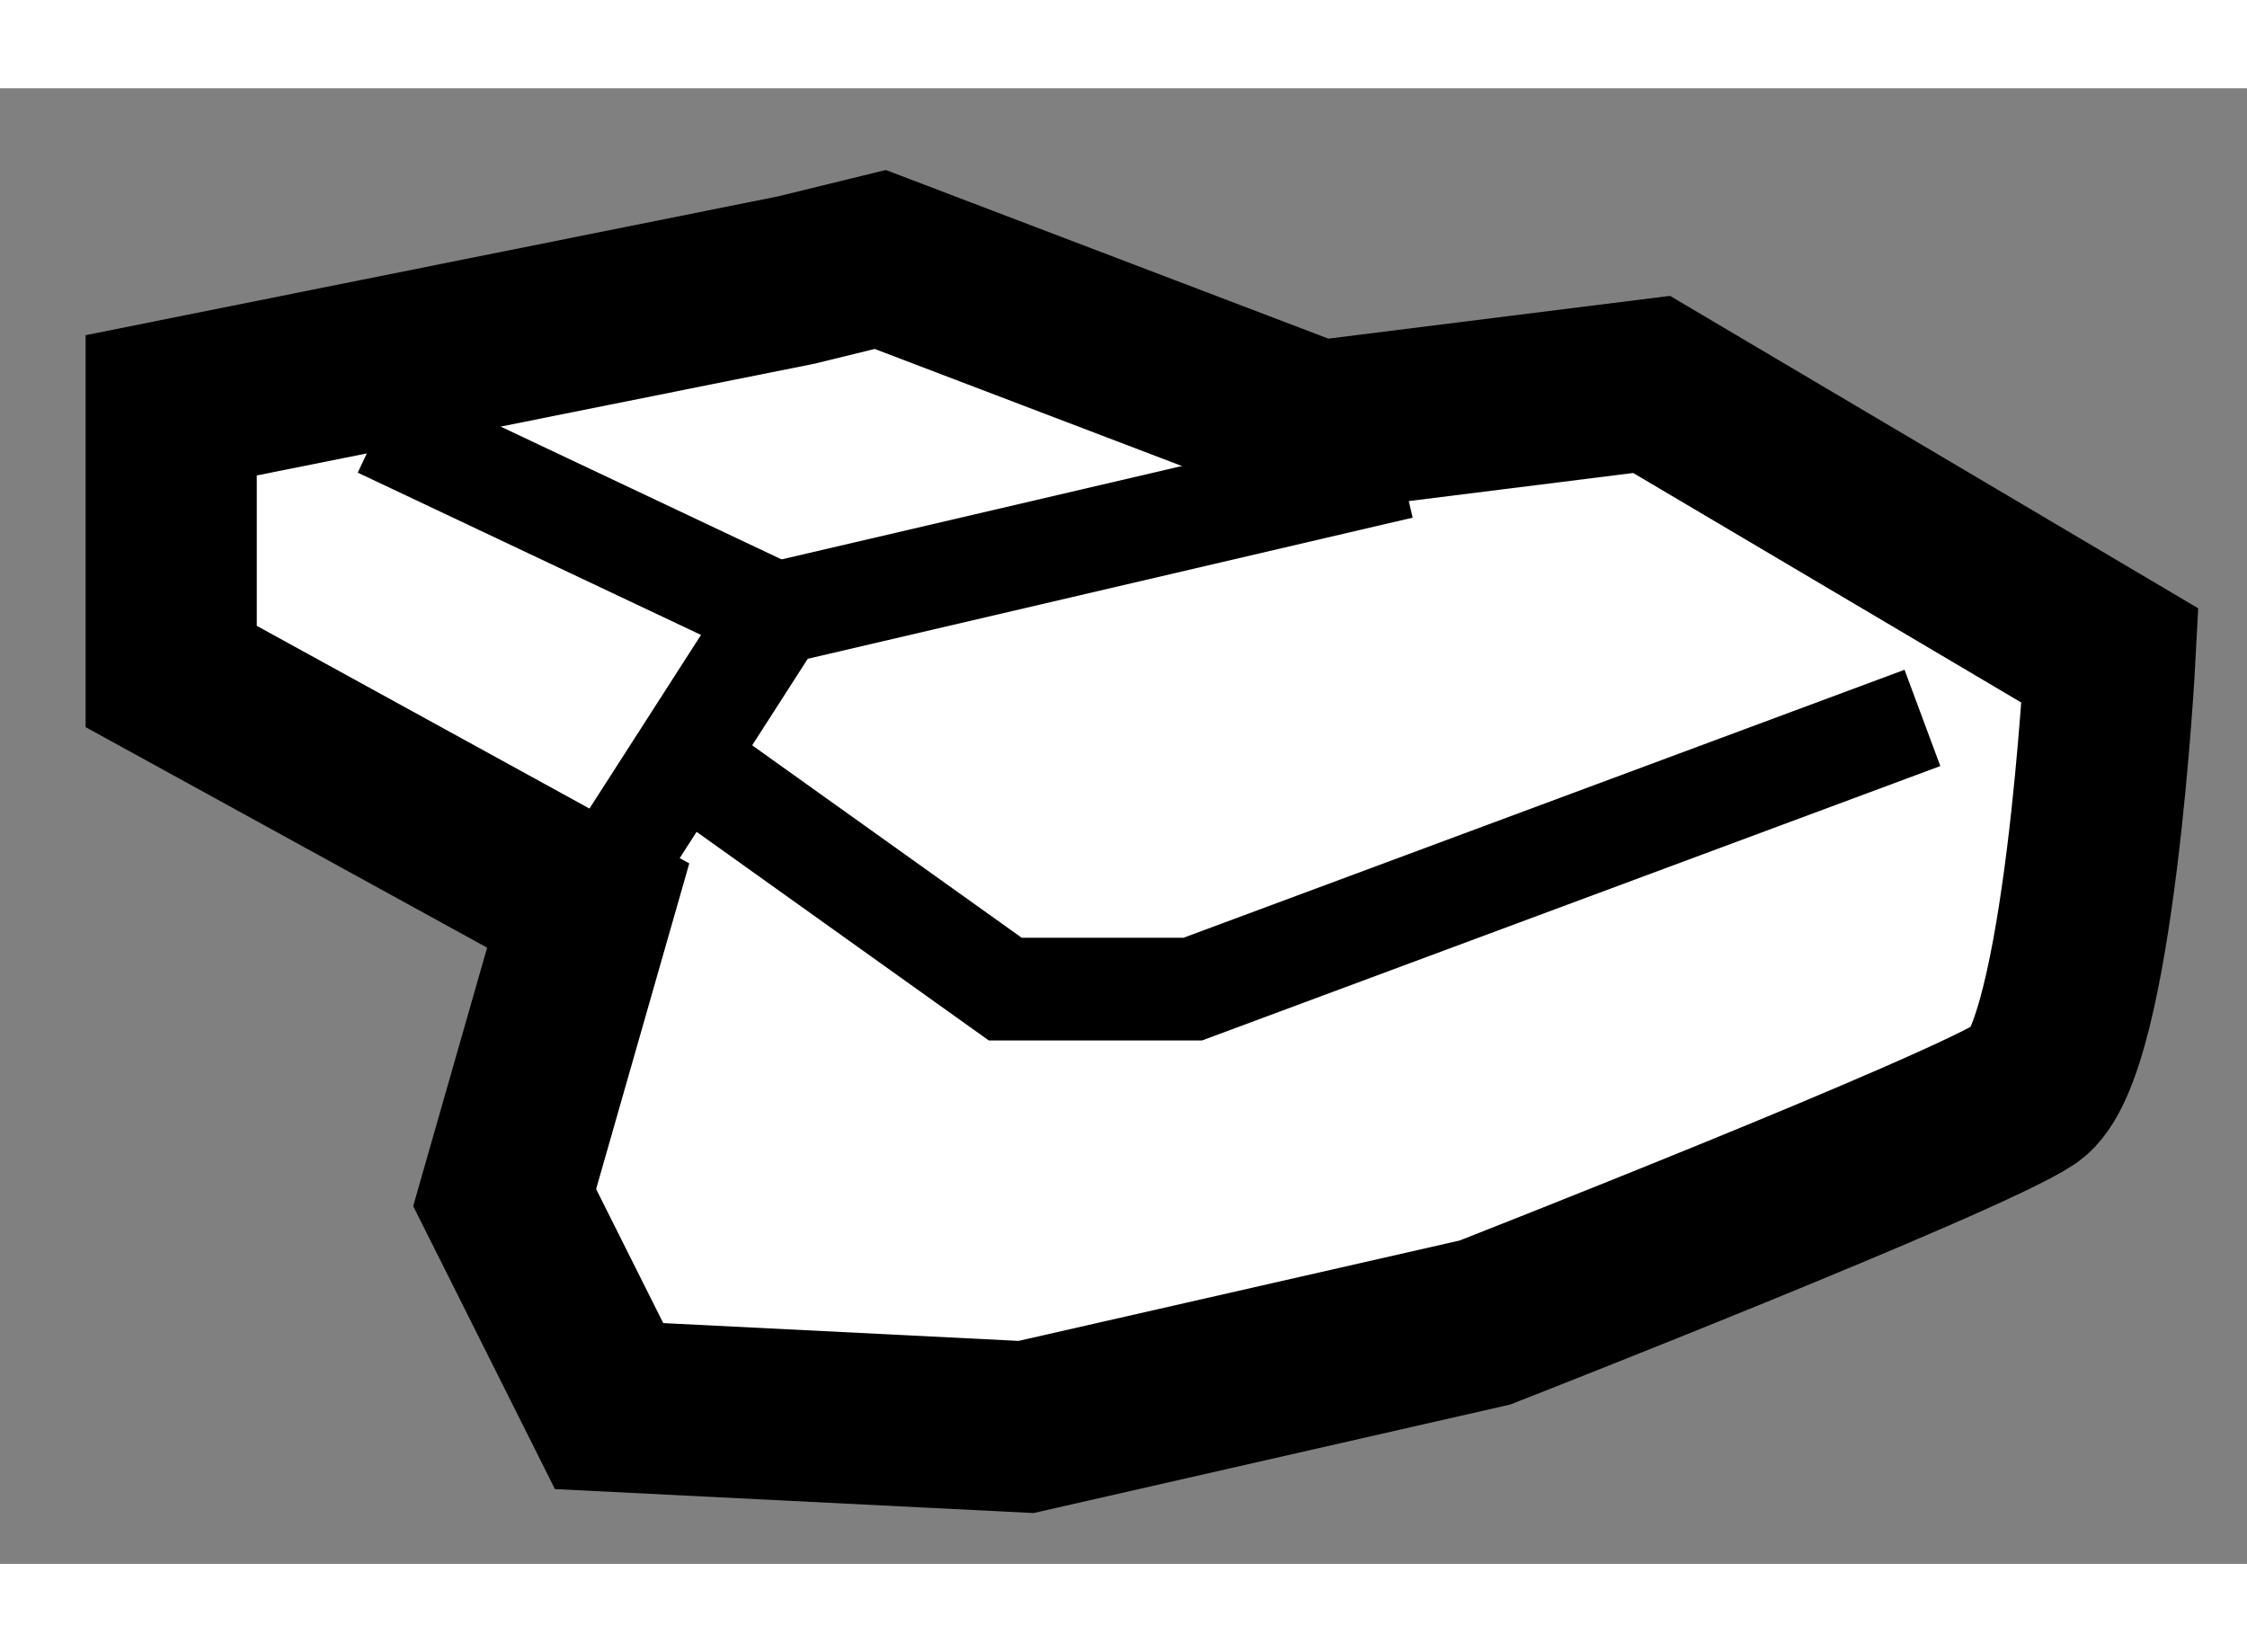
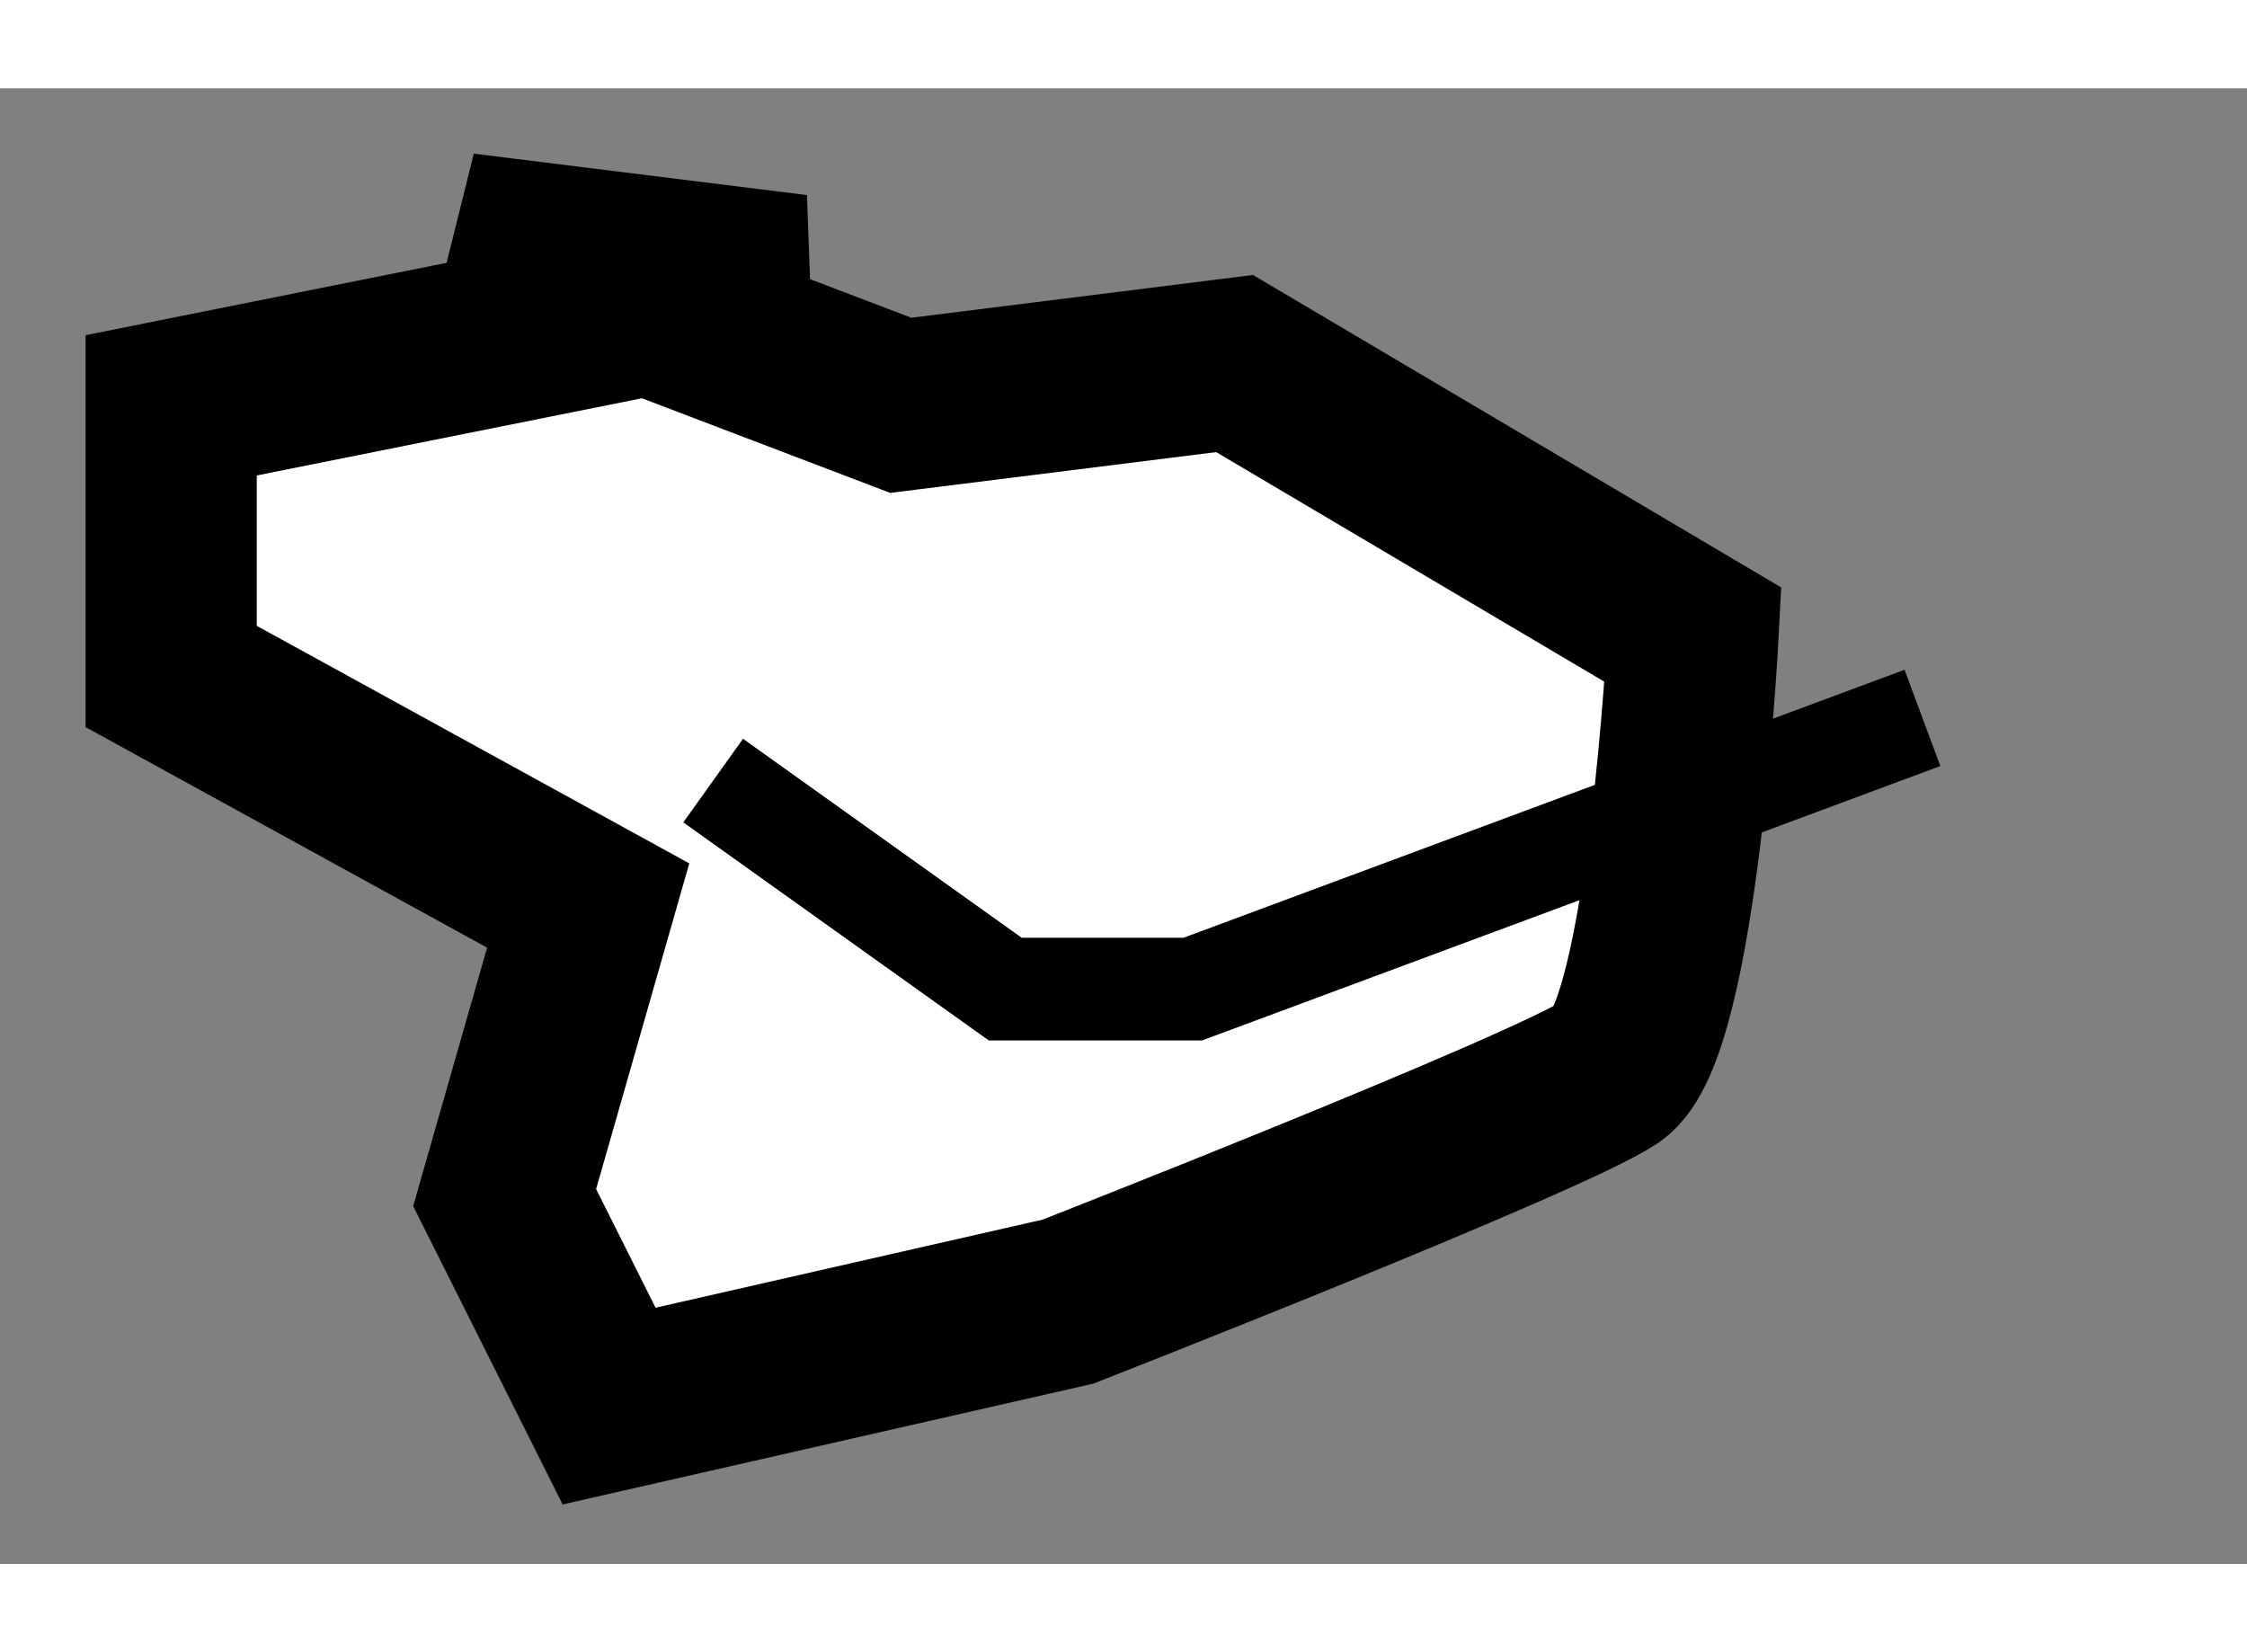
<svg xmlns="http://www.w3.org/2000/svg" version="1.1" x="0px" y="0px" width="244.8px" height="180px" viewBox="190.947 30.742 6.563 4.31" enable-background="new 0 0 244.8 180" xml:space="preserve">
  <rect x="190.947" y="30.742" width="6.563" height="4.31" fill="#808080" stroke="none" />
  <g>
-     <path fill="#FFFFFF" stroke="#000000" stroke-width="0.5" d="M193.273,31.302l-1.826,0.366v0.792l1.218,0.669l-0.244,0.853    l0.305,0.609l1.218,0.061l1.34-0.305c0,0,1.4-0.548,1.583-0.67c0.183-0.122,0.243-1.278,0.243-1.278l-1.339-0.792l-0.975,0.122    l-1.278-0.487L193.273,31.302z" />
-     <polyline fill="none" stroke="#000000" stroke-width="0.3" points="192.665,33.129 193.213,32.276 195.039,31.85   " />
-     <line fill="none" stroke="#000000" stroke-width="0.3" x1="192.056" y1="31.729" x2="193.213" y2="32.276" />
+     <path fill="#FFFFFF" stroke="#000000" stroke-width="0.5" d="M193.273,31.302l-1.826,0.366v0.792l1.218,0.669l-0.244,0.853    l0.305,0.609l1.34-0.305c0,0,1.4-0.548,1.583-0.67c0.183-0.122,0.243-1.278,0.243-1.278l-1.339-0.792l-0.975,0.122    l-1.278-0.487L193.273,31.302z" />
    <polyline fill="none" stroke="#000000" stroke-width="0.3" points="193.03,32.764 193.883,33.373 194.431,33.373 196.562,32.581       " />
  </g>
</svg>